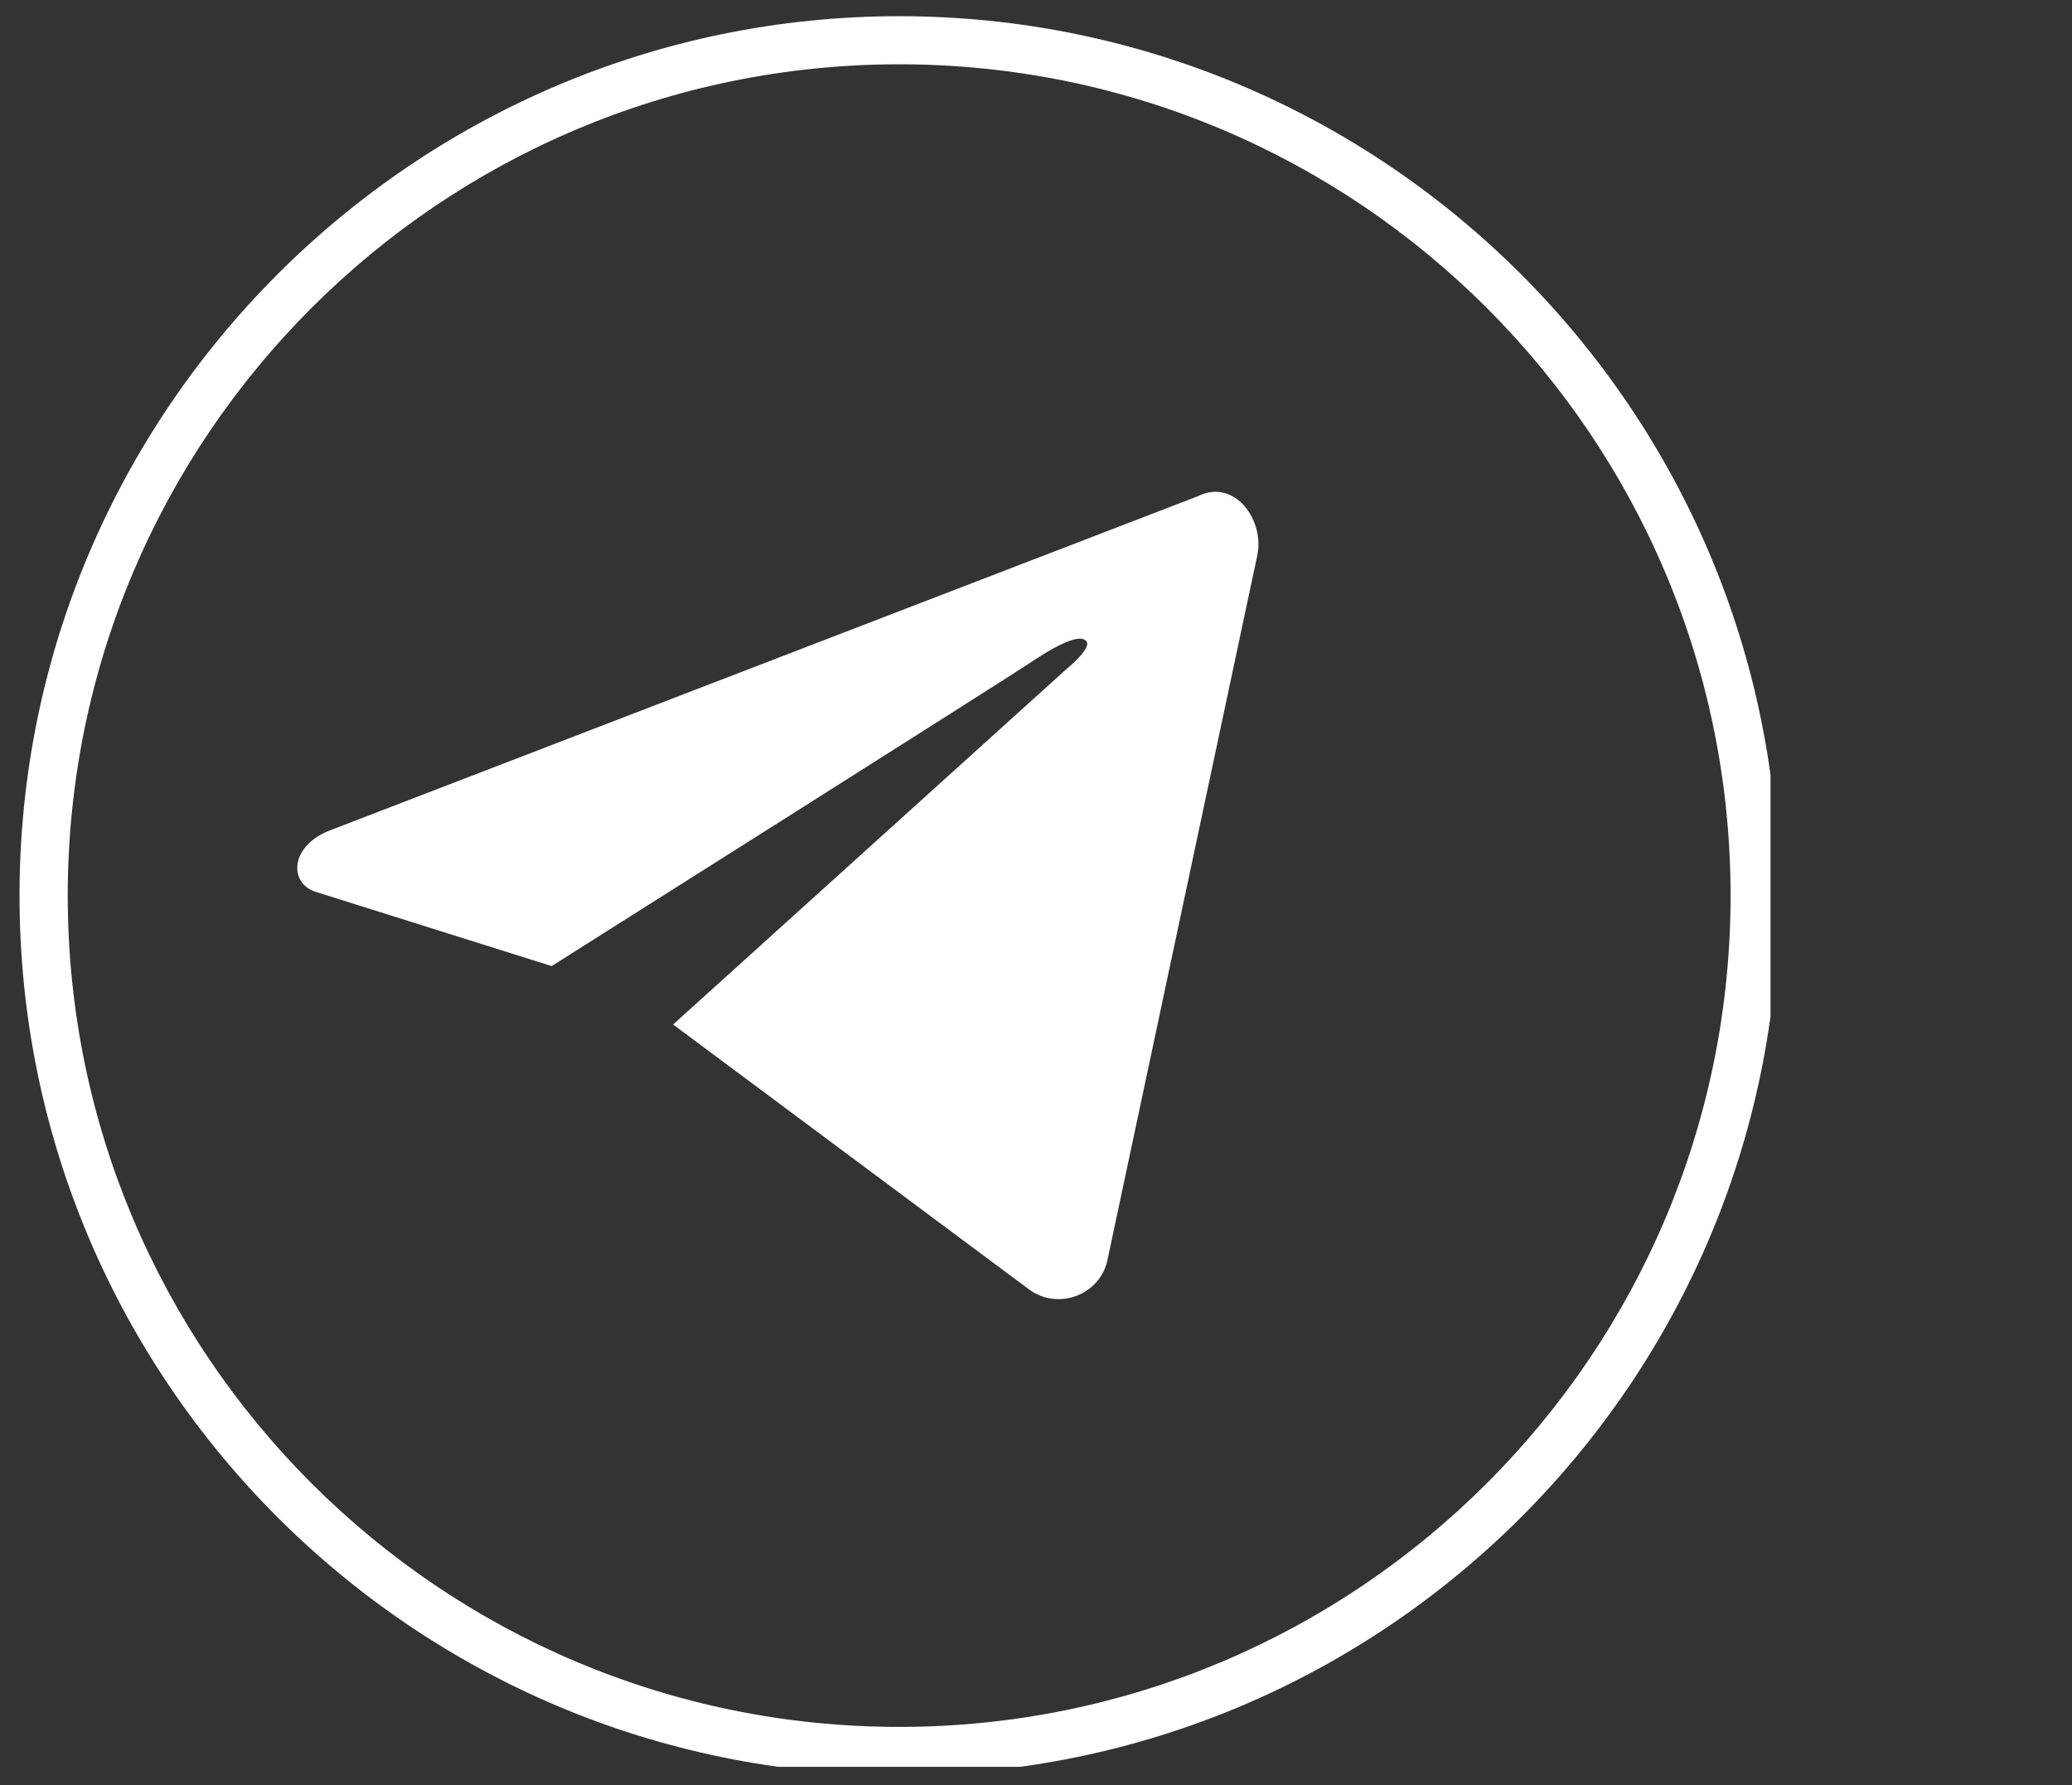
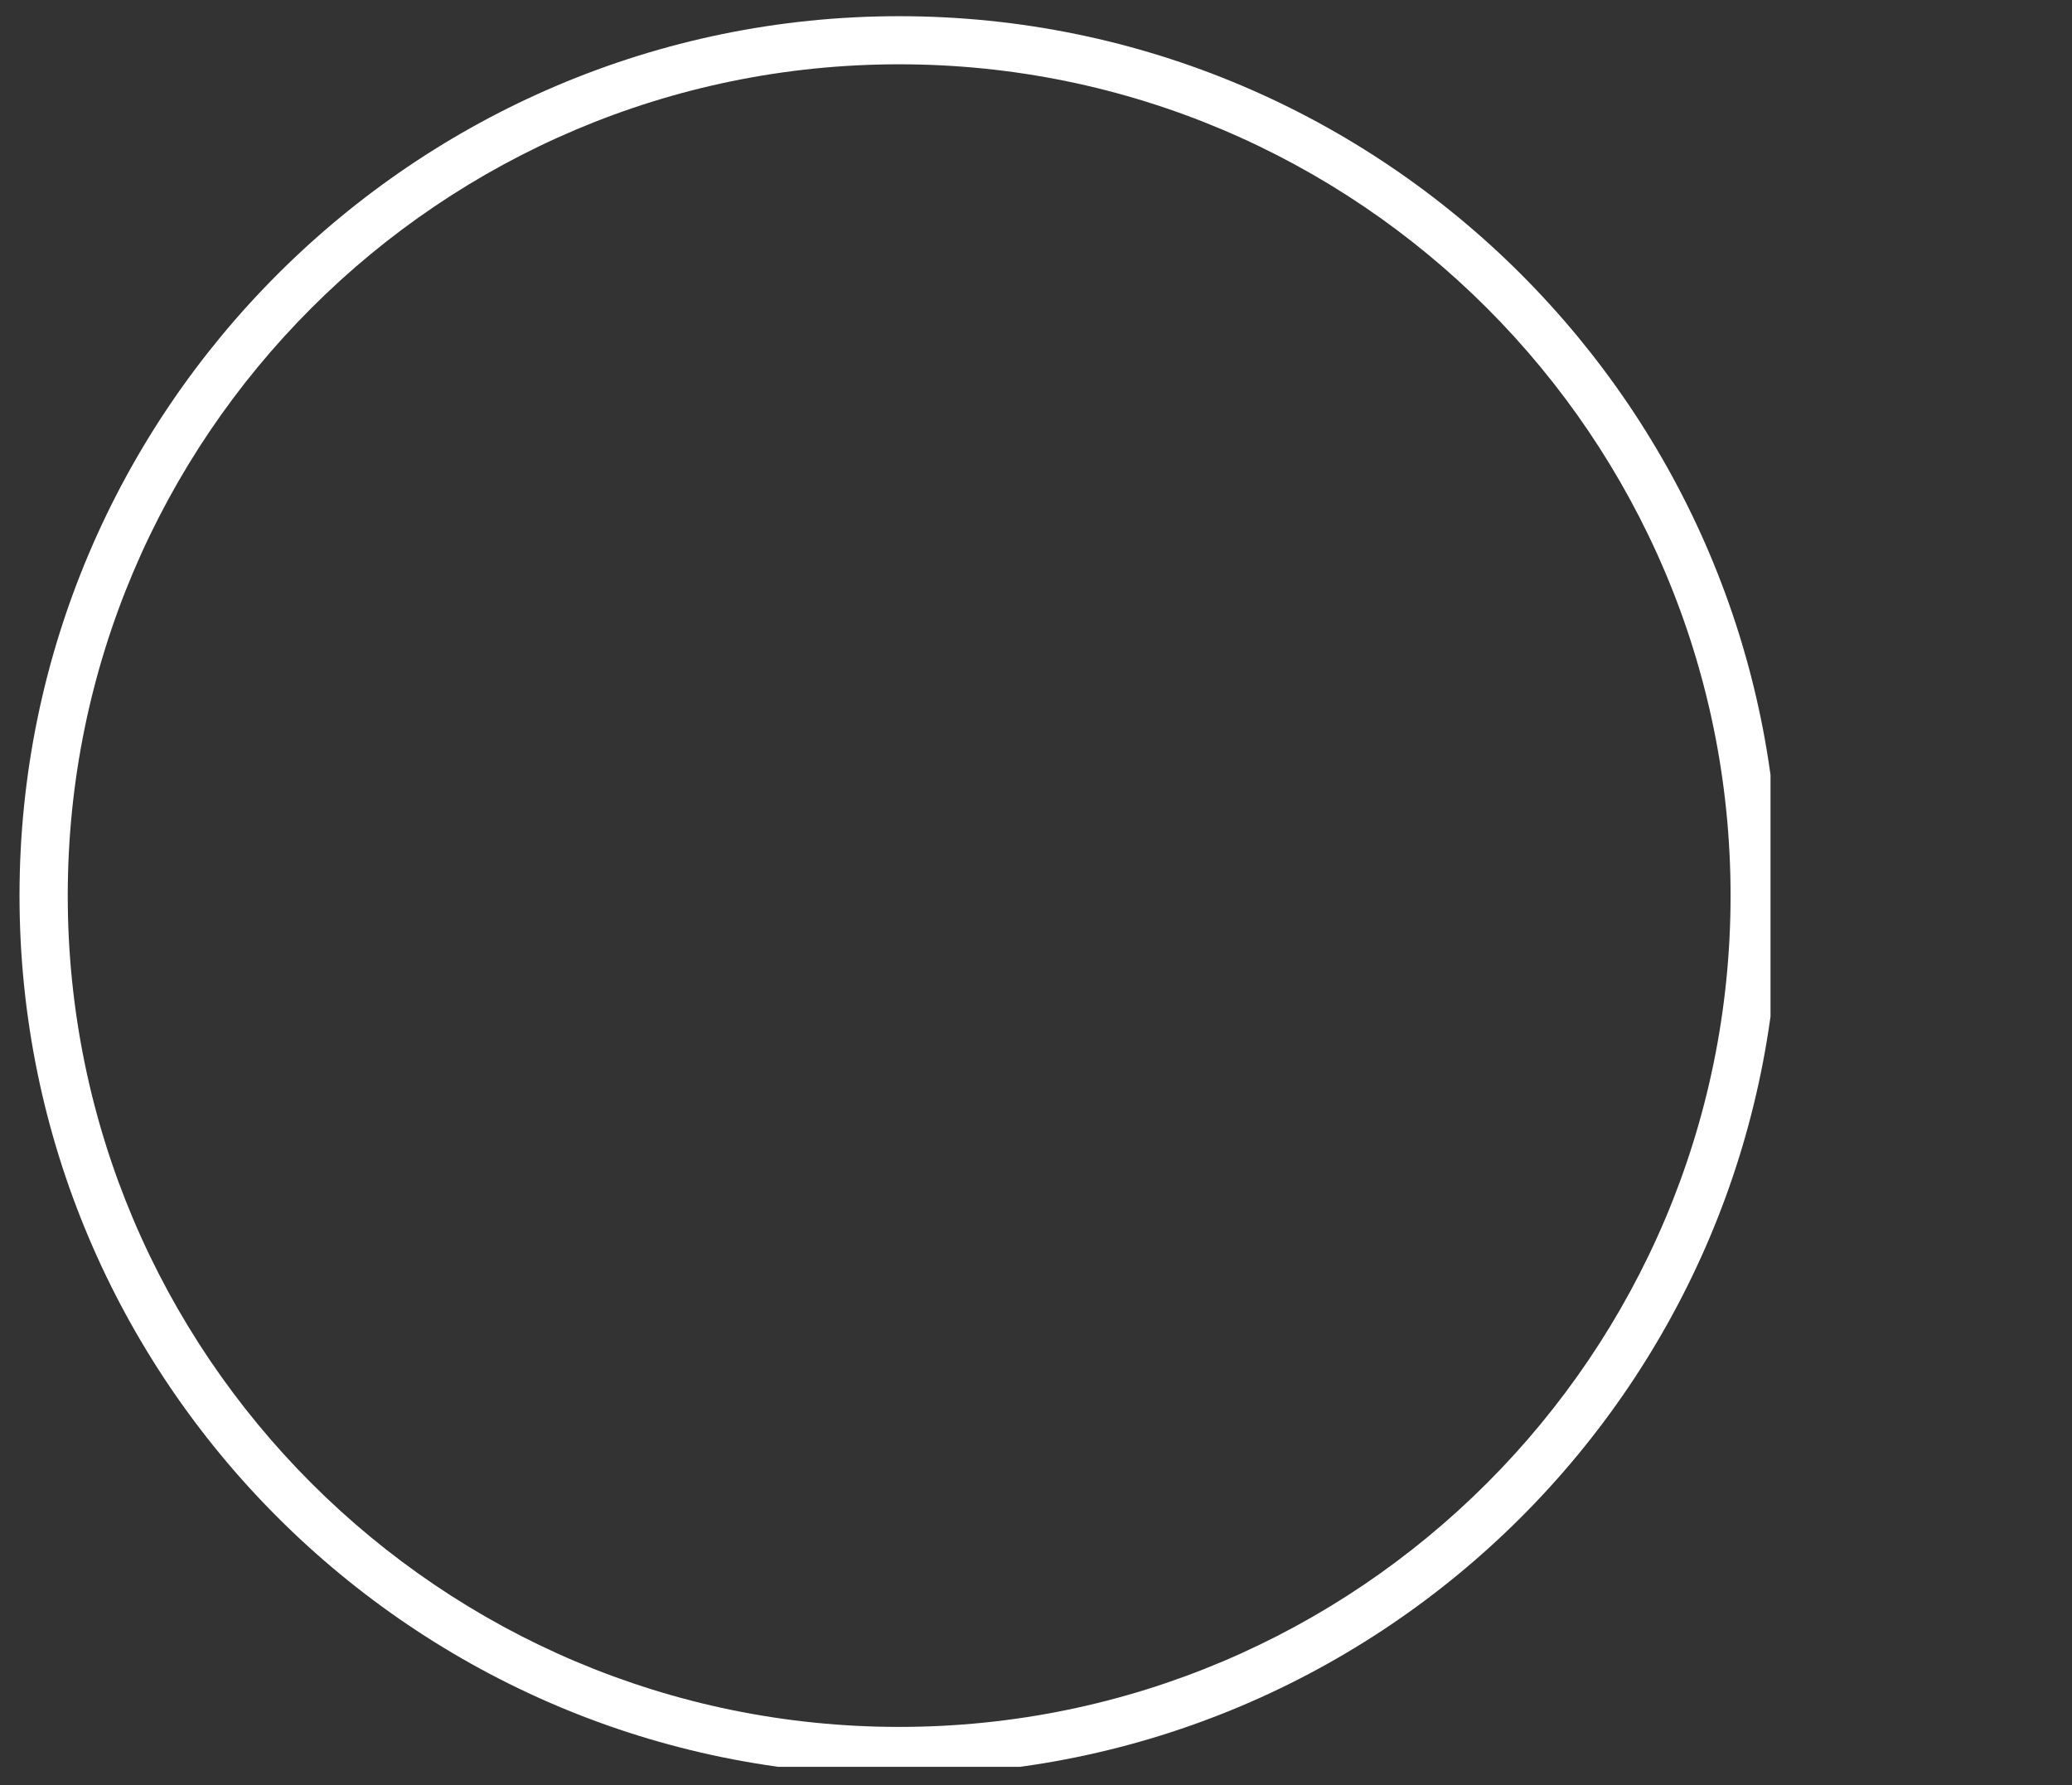
<svg xmlns="http://www.w3.org/2000/svg" width="94" zoomAndPan="magnify" viewBox="0 0 70.5 60.75" height="81" preserveAspectRatio="xMidYMid meet">
  <rect x="0" y="0" width="70.5" height="60.75" fill="#333333" stroke="none" />
  <defs>
    <clipPath id="a11857648b">
      <path d="M 0.664 0.551 L 60.242 0.551 L 60.242 60.125 L 0.664 60.125 Z M 0.664 0.551 " clip-rule="nonzero" />
    </clipPath>
  </defs>
-   <path fill="#ffffff" d="M 42.773 18.93 L 37.68 42.883 C 37.426 44.066 36.016 44.598 35.031 43.891 L 22.902 34.863 L 36.293 22.762 C 36.293 22.762 37.199 22.031 36.949 21.805 C 36.672 21.527 35.688 22.133 35.156 22.484 C 34.652 22.84 18.77 32.875 18.77 32.875 L 10.75 30.352 C 9.844 30.074 9.844 28.84 11.156 28.285 L 40.754 16.887 C 42.016 16.258 43.051 17.719 42.773 18.93 Z M 42.773 18.93 " fill-opacity="1" fill-rule="nonzero" />
  <g clip-path="url(#a11857648b)">
    <path fill="#ffffff" d="M 30.594 60.406 C 14.105 60.406 0.664 46.992 0.664 30.477 C 0.664 13.988 14.105 0.551 30.594 0.551 C 47.109 0.551 60.523 13.988 60.523 30.477 C 60.523 46.992 47.109 60.406 30.594 60.406 Z M 30.594 2.188 C 14.988 2.188 2.305 14.871 2.305 30.477 C 2.305 46.086 14.988 58.766 30.594 58.766 C 46.199 58.766 58.883 46.086 58.883 30.477 C 58.883 14.871 46.199 2.188 30.594 2.188 Z M 30.594 2.188 " fill-opacity="1" fill-rule="nonzero" />
  </g>
</svg>